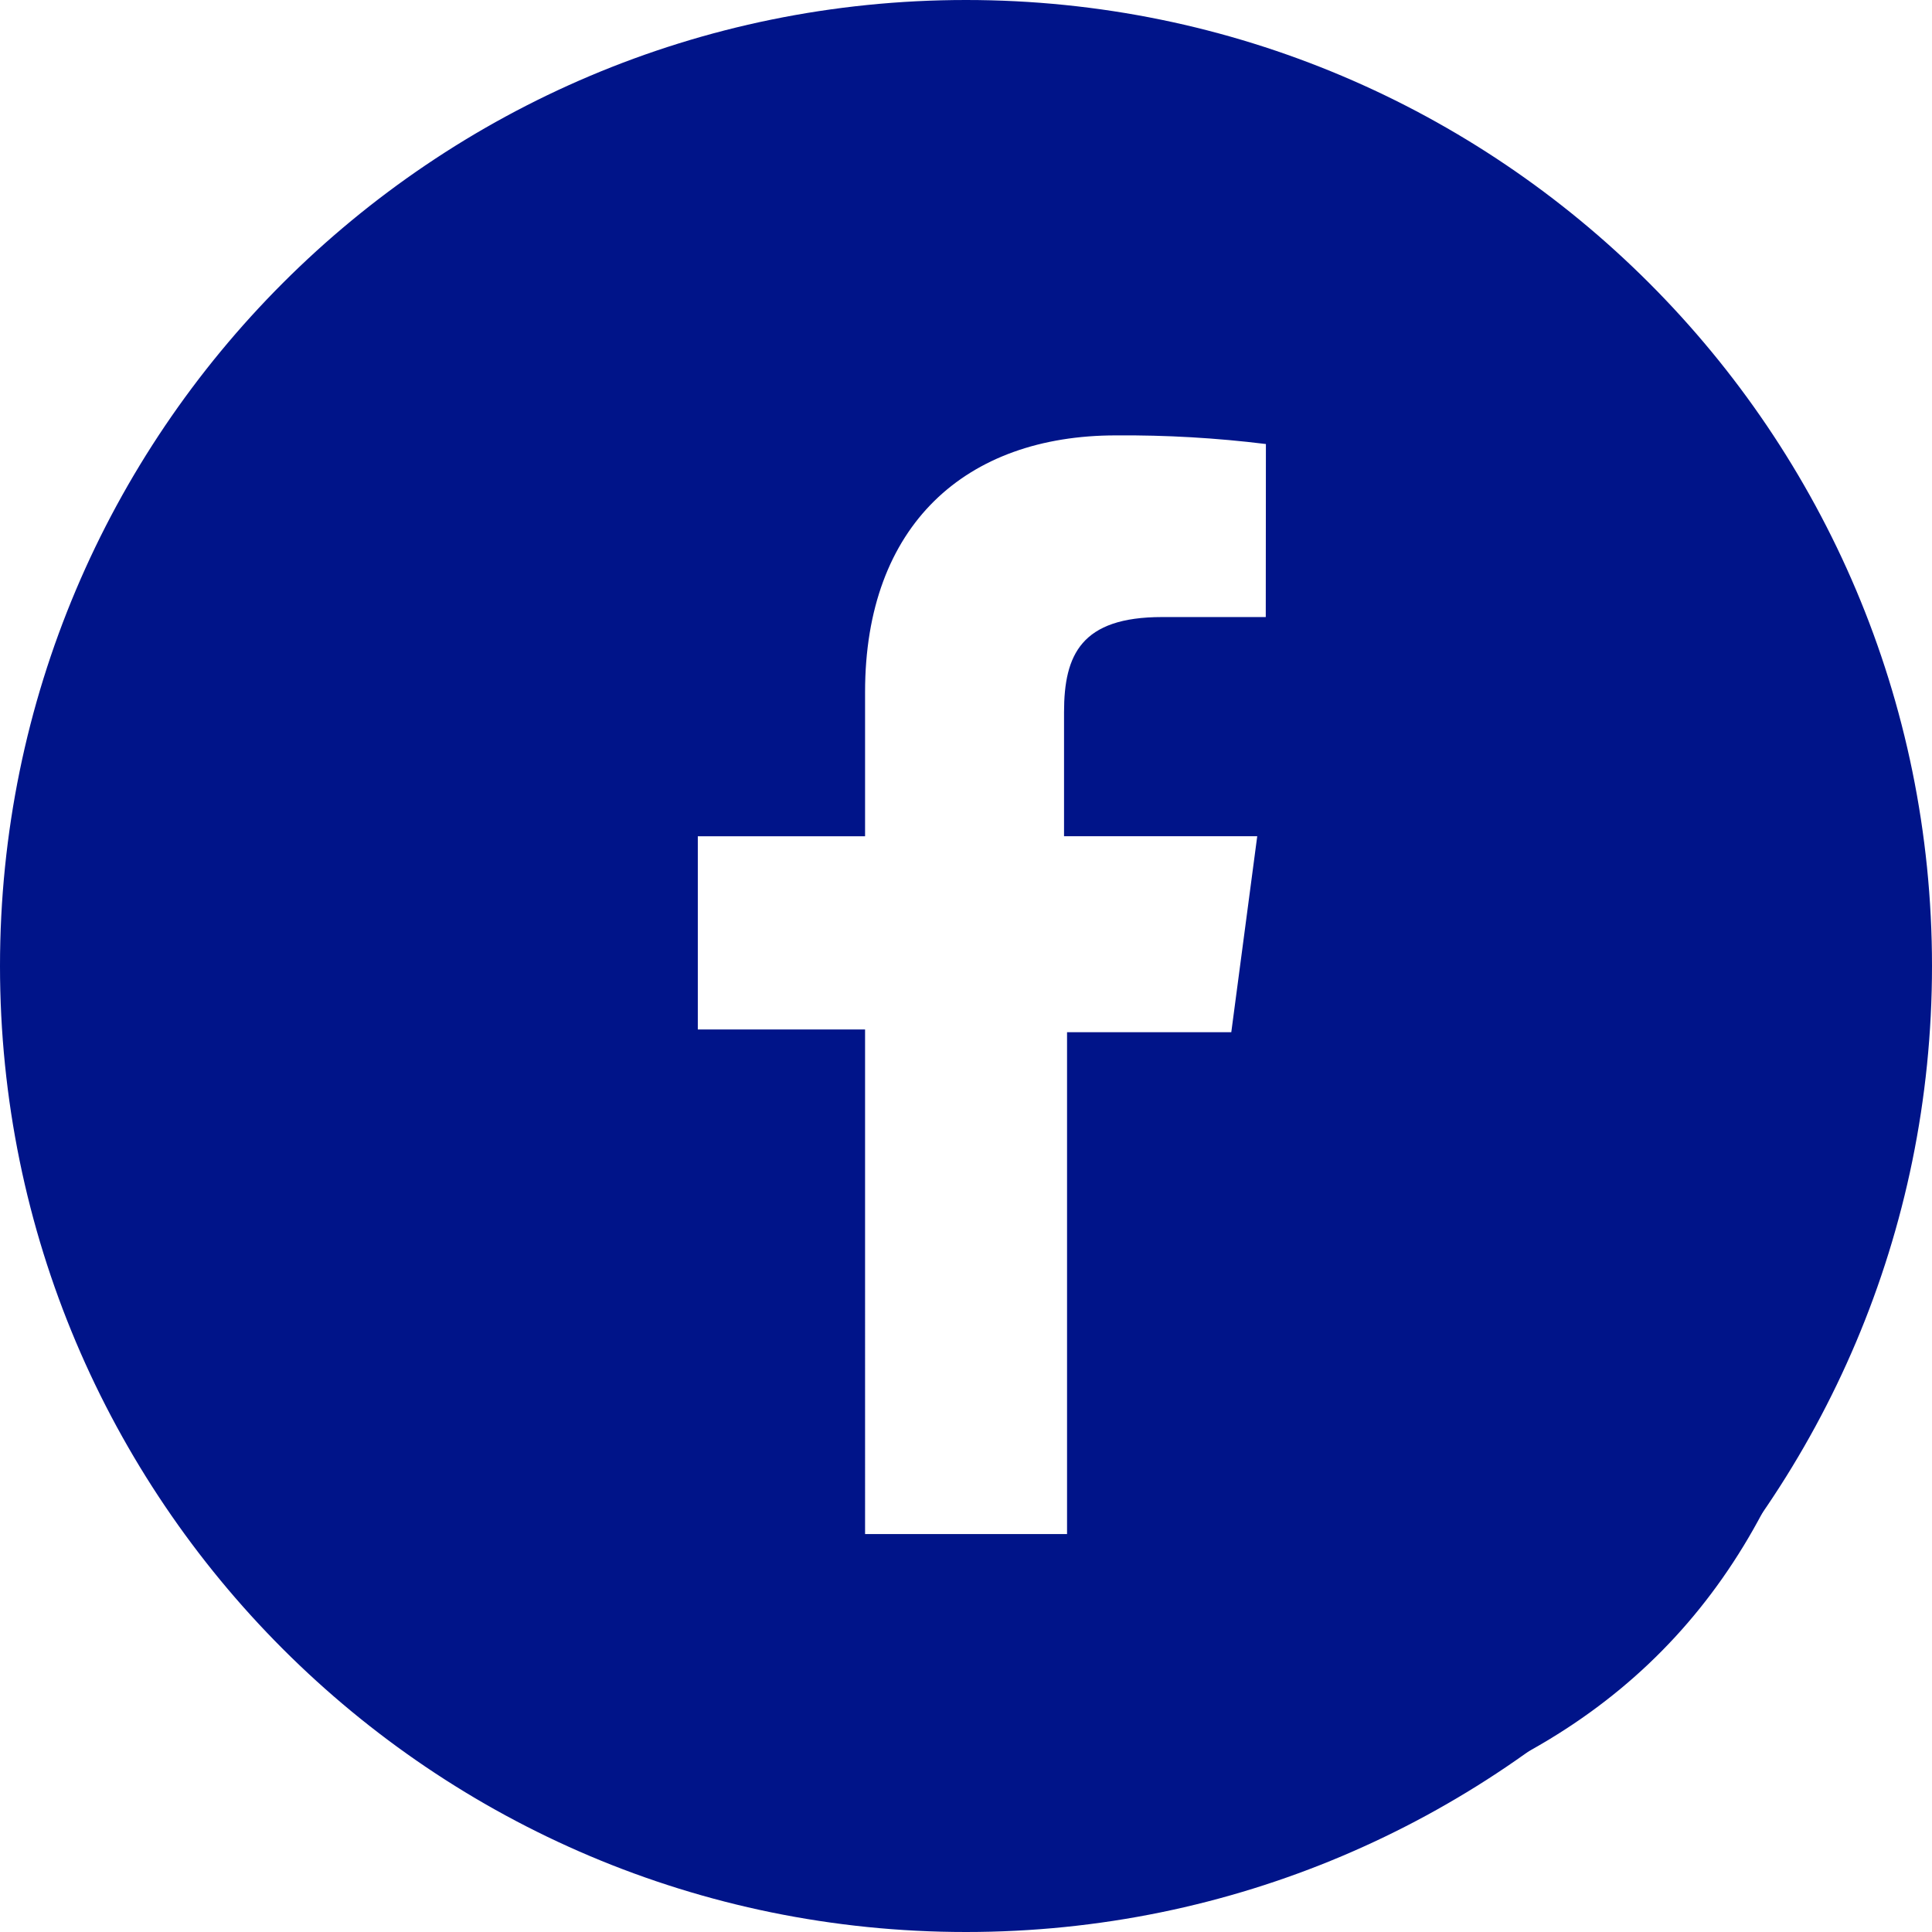
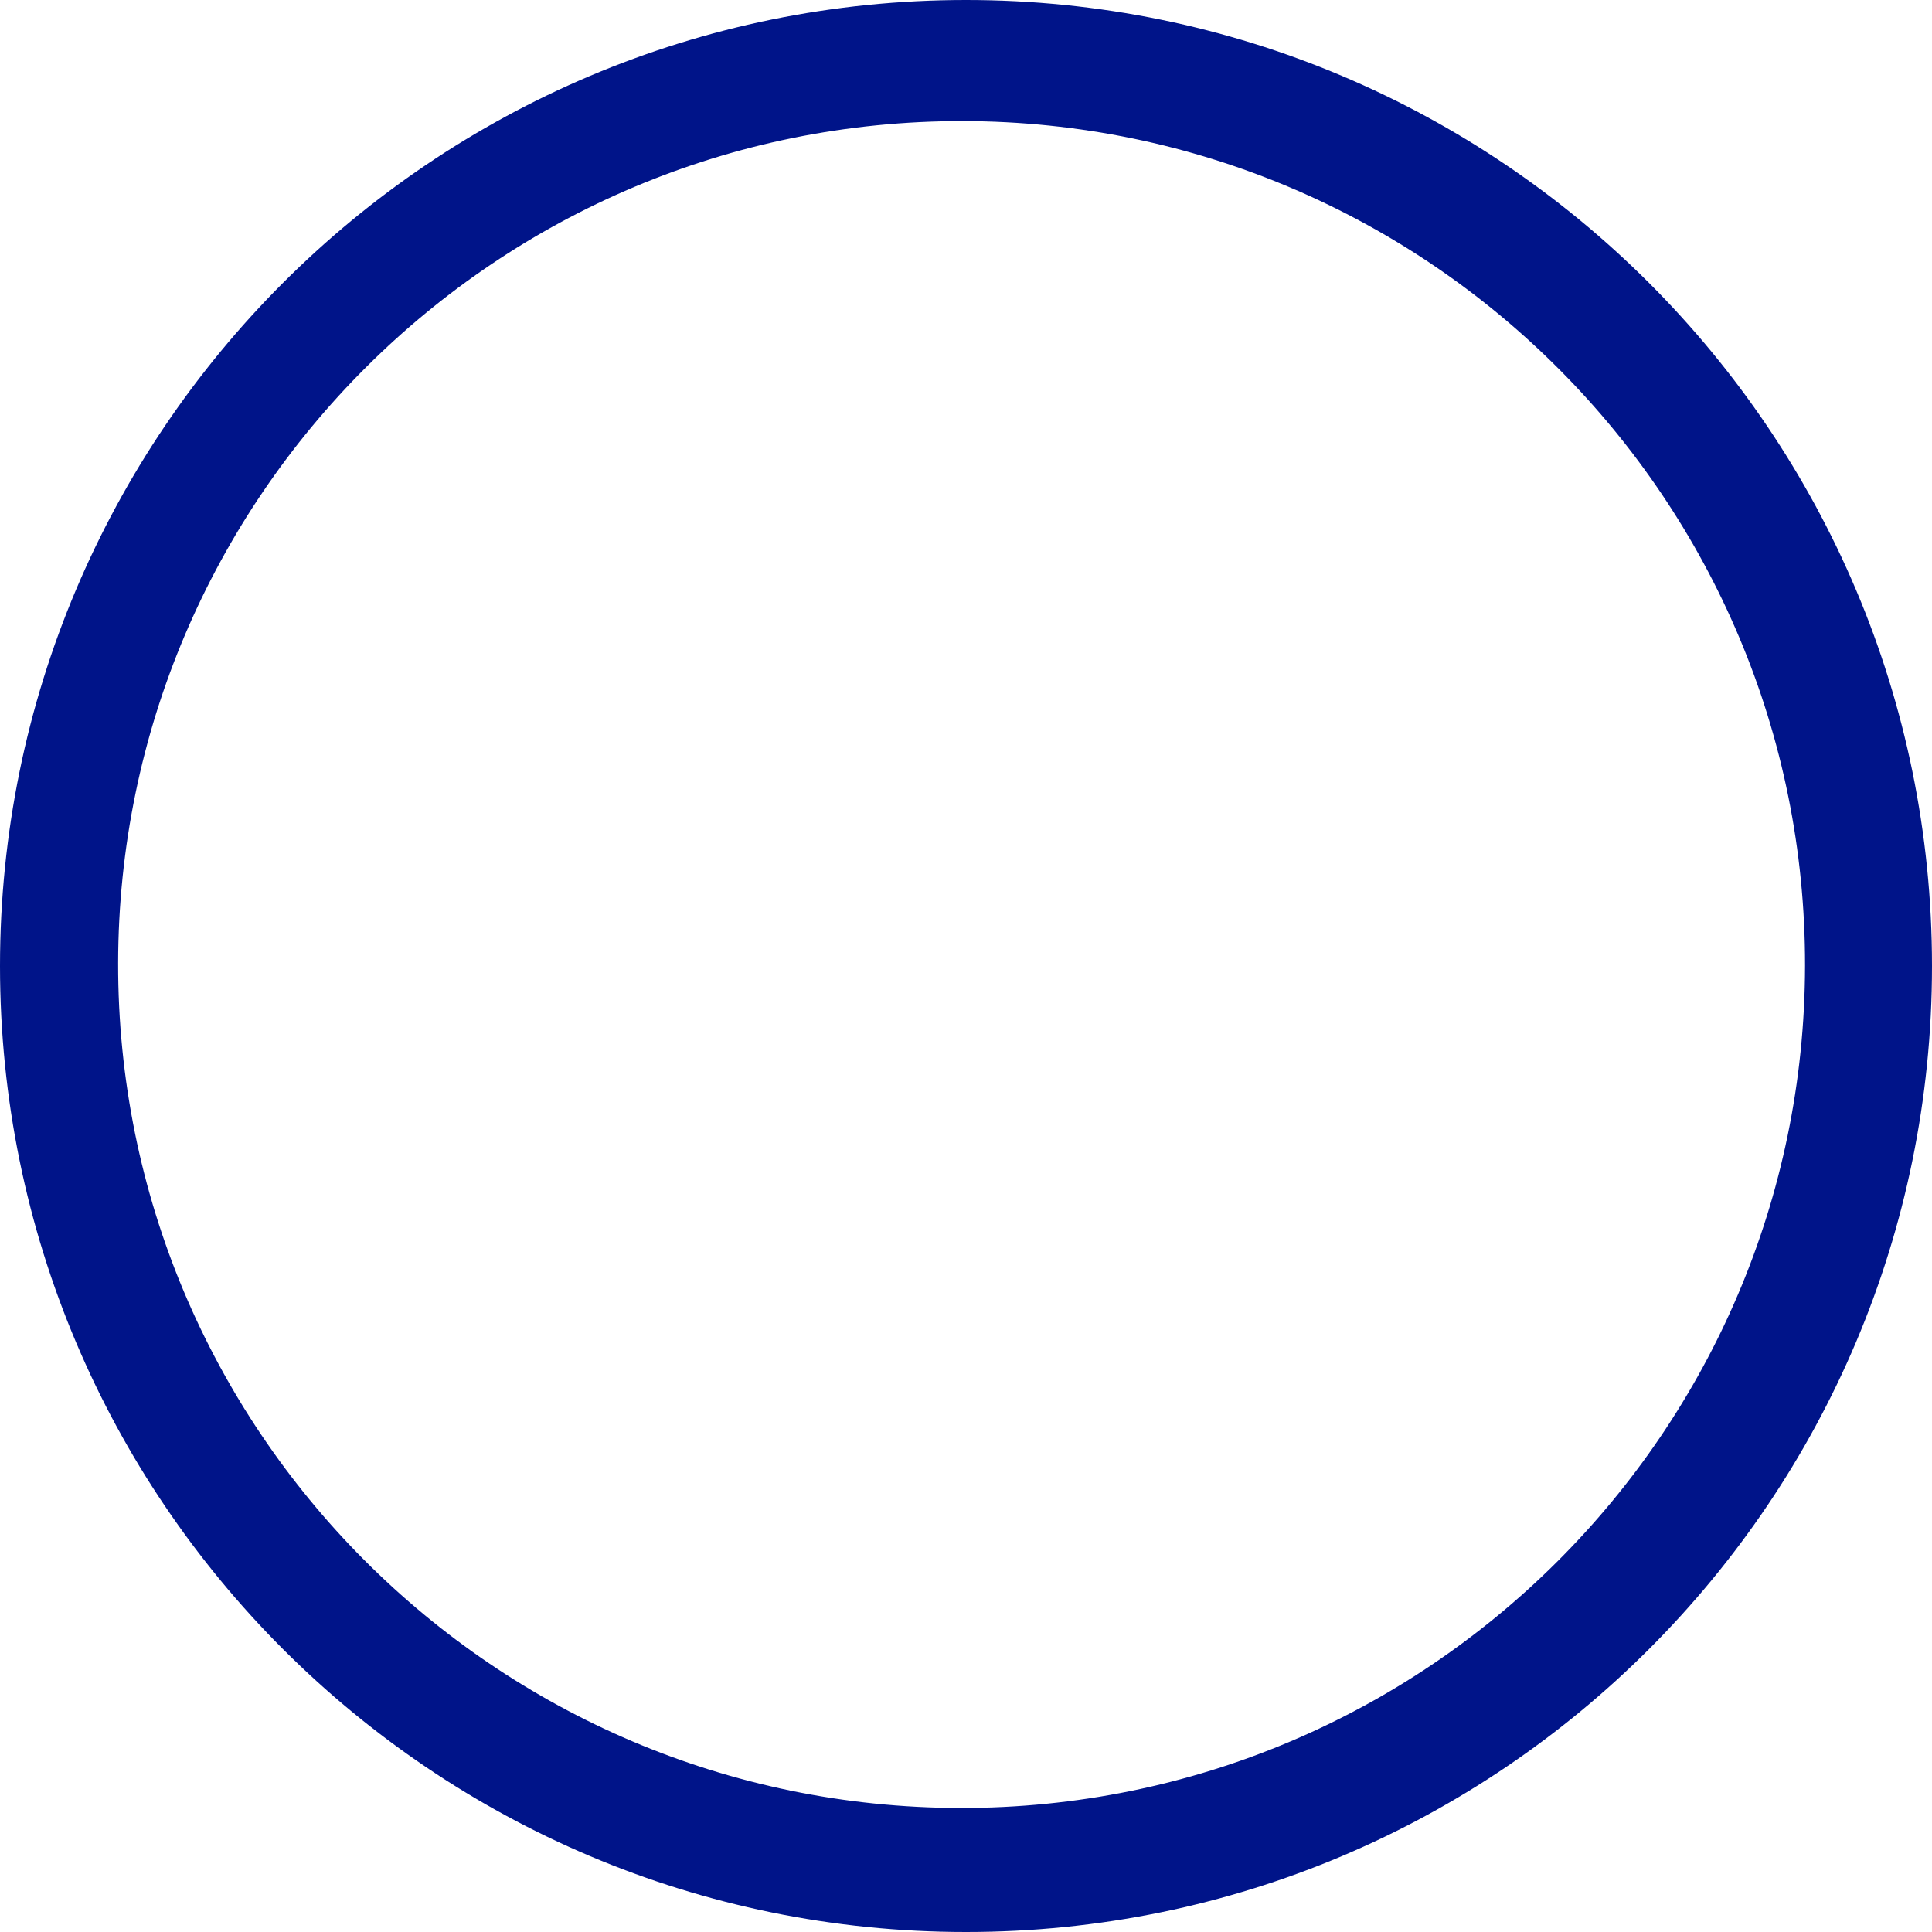
<svg xmlns="http://www.w3.org/2000/svg" version="1.1" id="Layer_1" x="0px" y="0px" viewBox="0 0 70 70" style="enable-background:new 0 0 70 70;" xml:space="preserve">
  <style type="text/css">
	.st0{fill:#001489;}
</style>
-   <path class="st0" d="M35,0C15.67,0,0,15.67,0,35s15.67,35,35,35s35-15.67,35-35S54.33,0,35,0z   M34.791,65.507c-16.878-0.027-30.538-13.731-30.511-30.609S18.011,4.36,34.889,4.387  s30.538,13.731,30.511,30.609c0,0.001-0,0.003-0,0.004  C65.367,51.875,51.666,65.531,34.791,65.507z" />
-   <path class="st0" d="M45.861,22.357h-3.757c-2.925,0-3.552,1.358-3.552,3.448v4.493h7l-0.94,7.1  h-5.951v18.184h-7.318V37.299H25.283v-7h6.06v-5.224  c0-6.06,3.657-9.3,9.09-9.3c1.816-0.014,3.631,0.091,5.433,0.313  L45.861,22.357z M35.627,3.657c-21.941,0-31.866,11.075-31.866,32.91  s10.03,30.926,31.866,30.926s31.866-8.985,31.866-30.821  S57.461,3.657,35.627,3.657" />
+   <path class="st0" d="M35,0C15.67,0,0,15.67,0,35s15.67,35,35,35s35-15.67,35-35S54.33,0,35,0z   M34.791,65.507c-16.878-0.027-30.538-13.731-30.511-30.609S18.011,4.36,34.889,4.387  s30.538,13.731,30.511,30.609C65.367,51.875,51.666,65.531,34.791,65.507z" />
</svg>